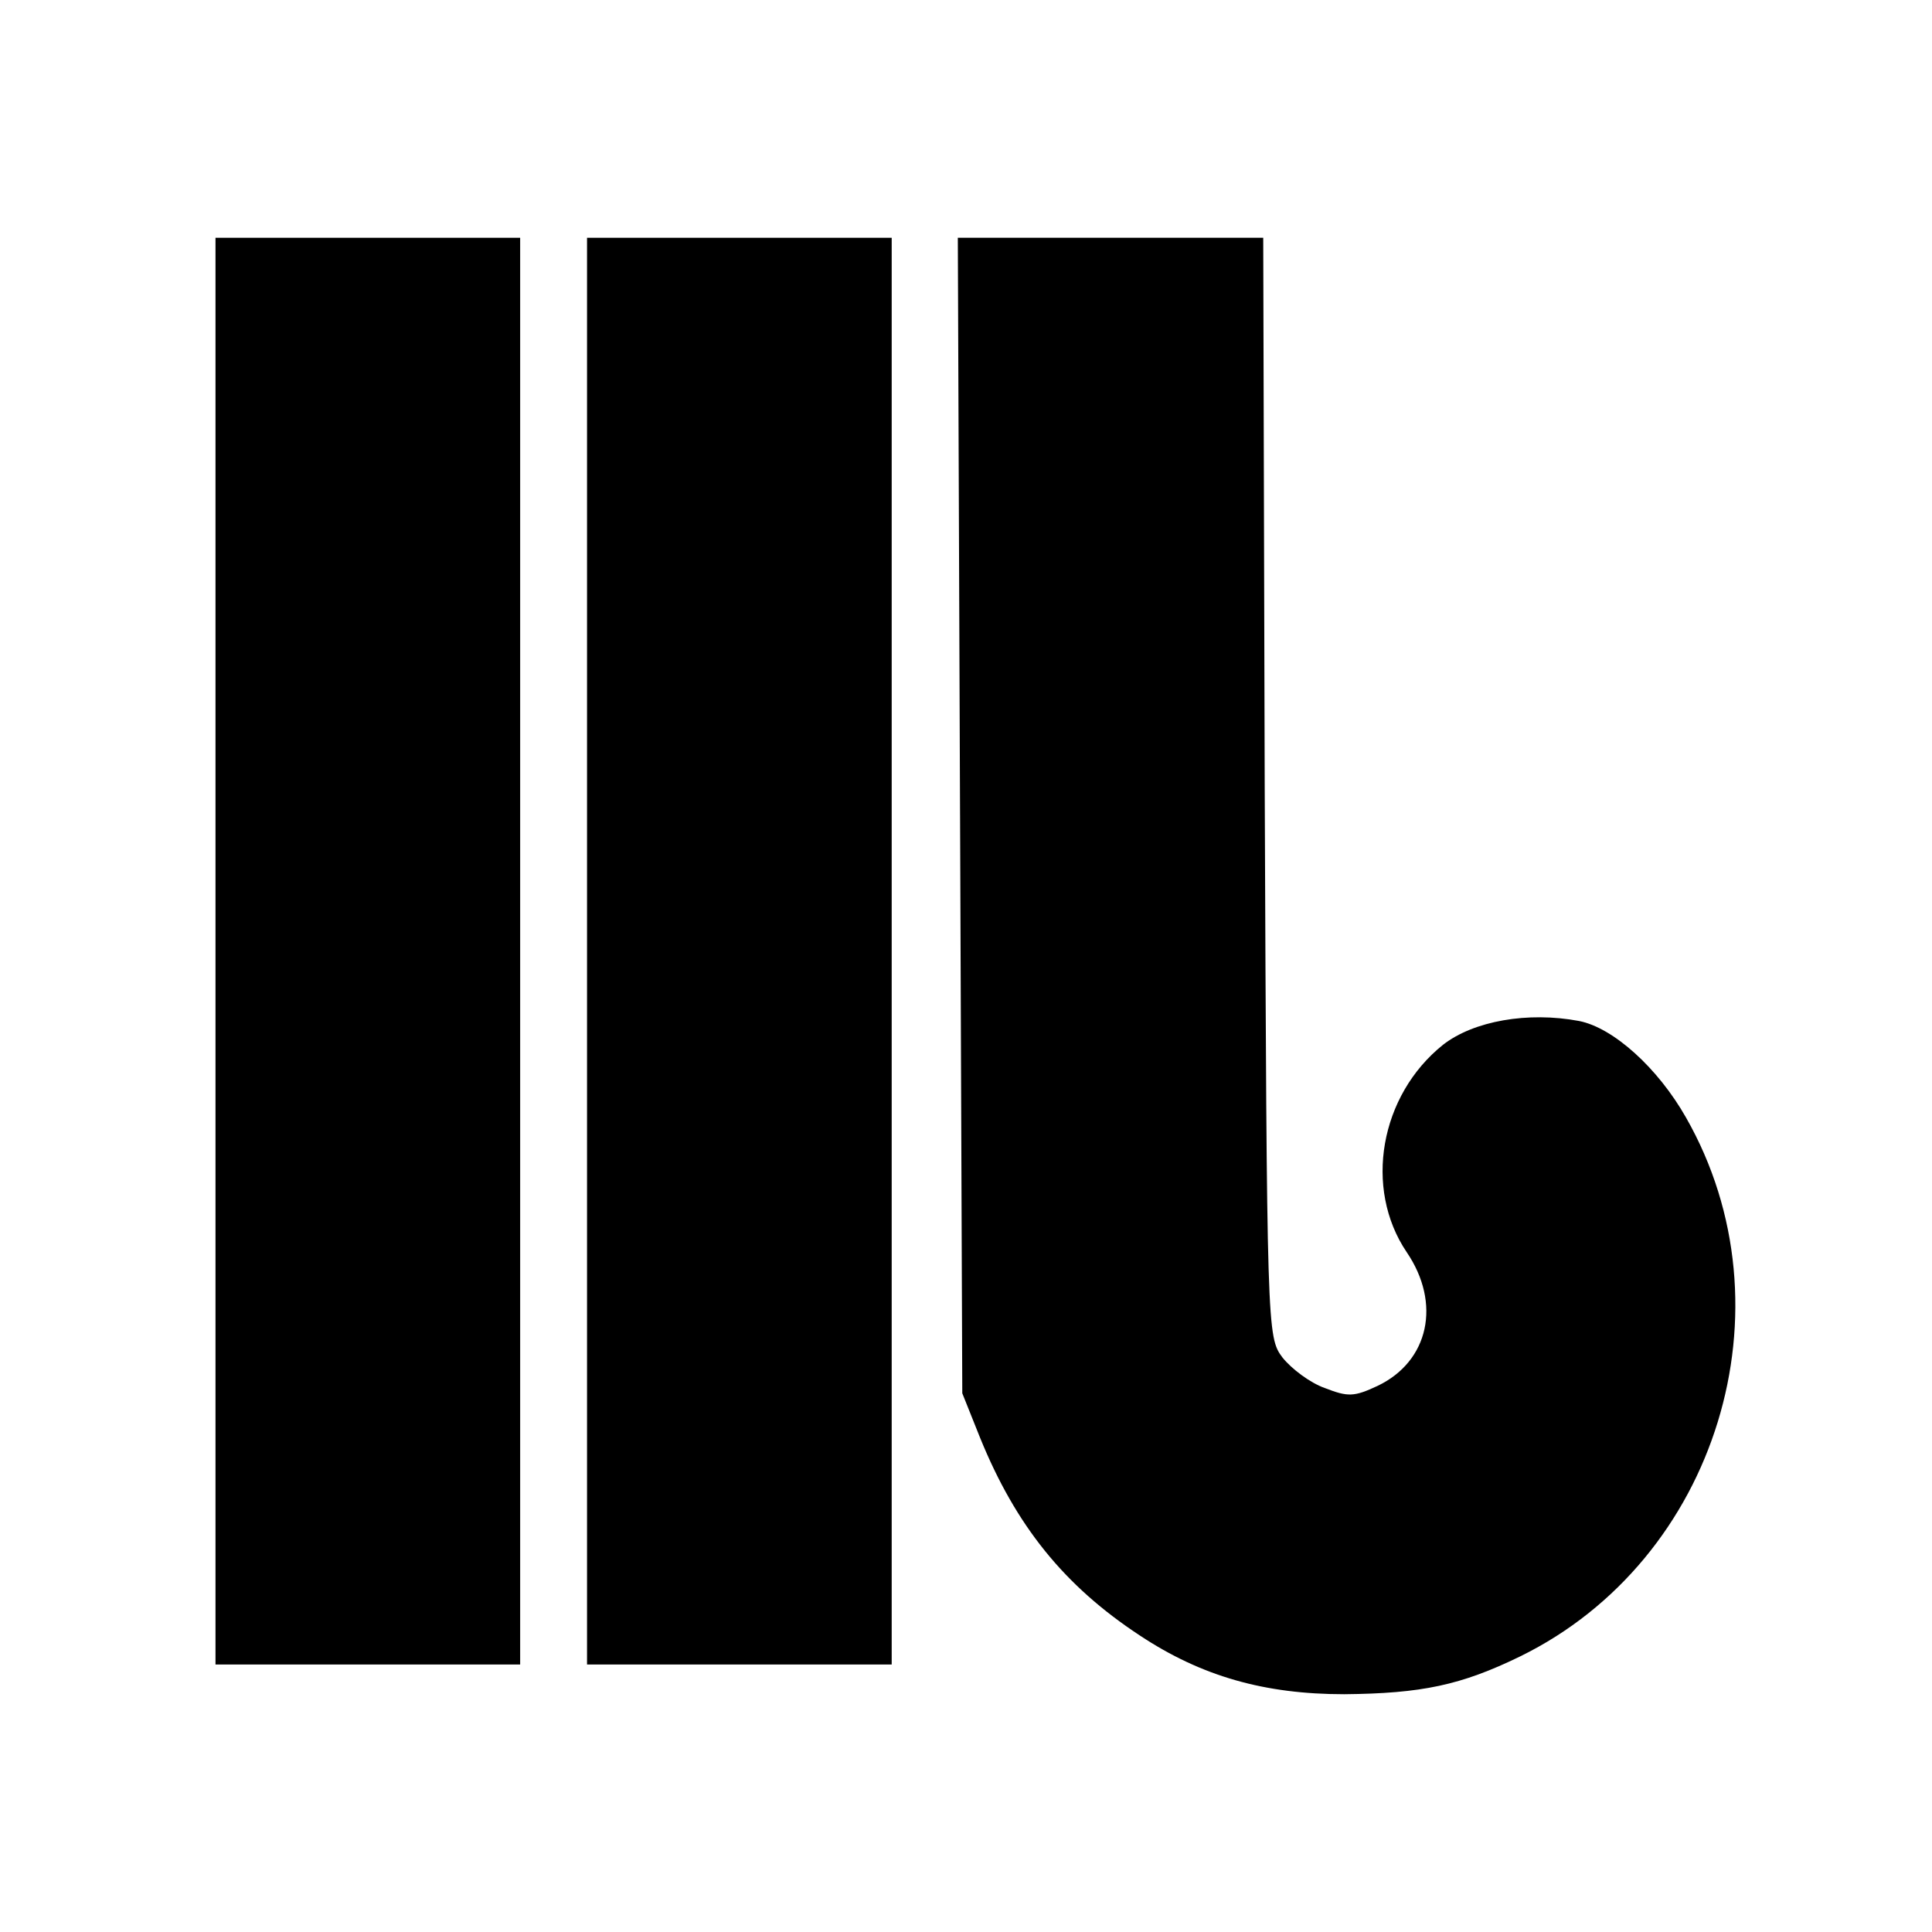
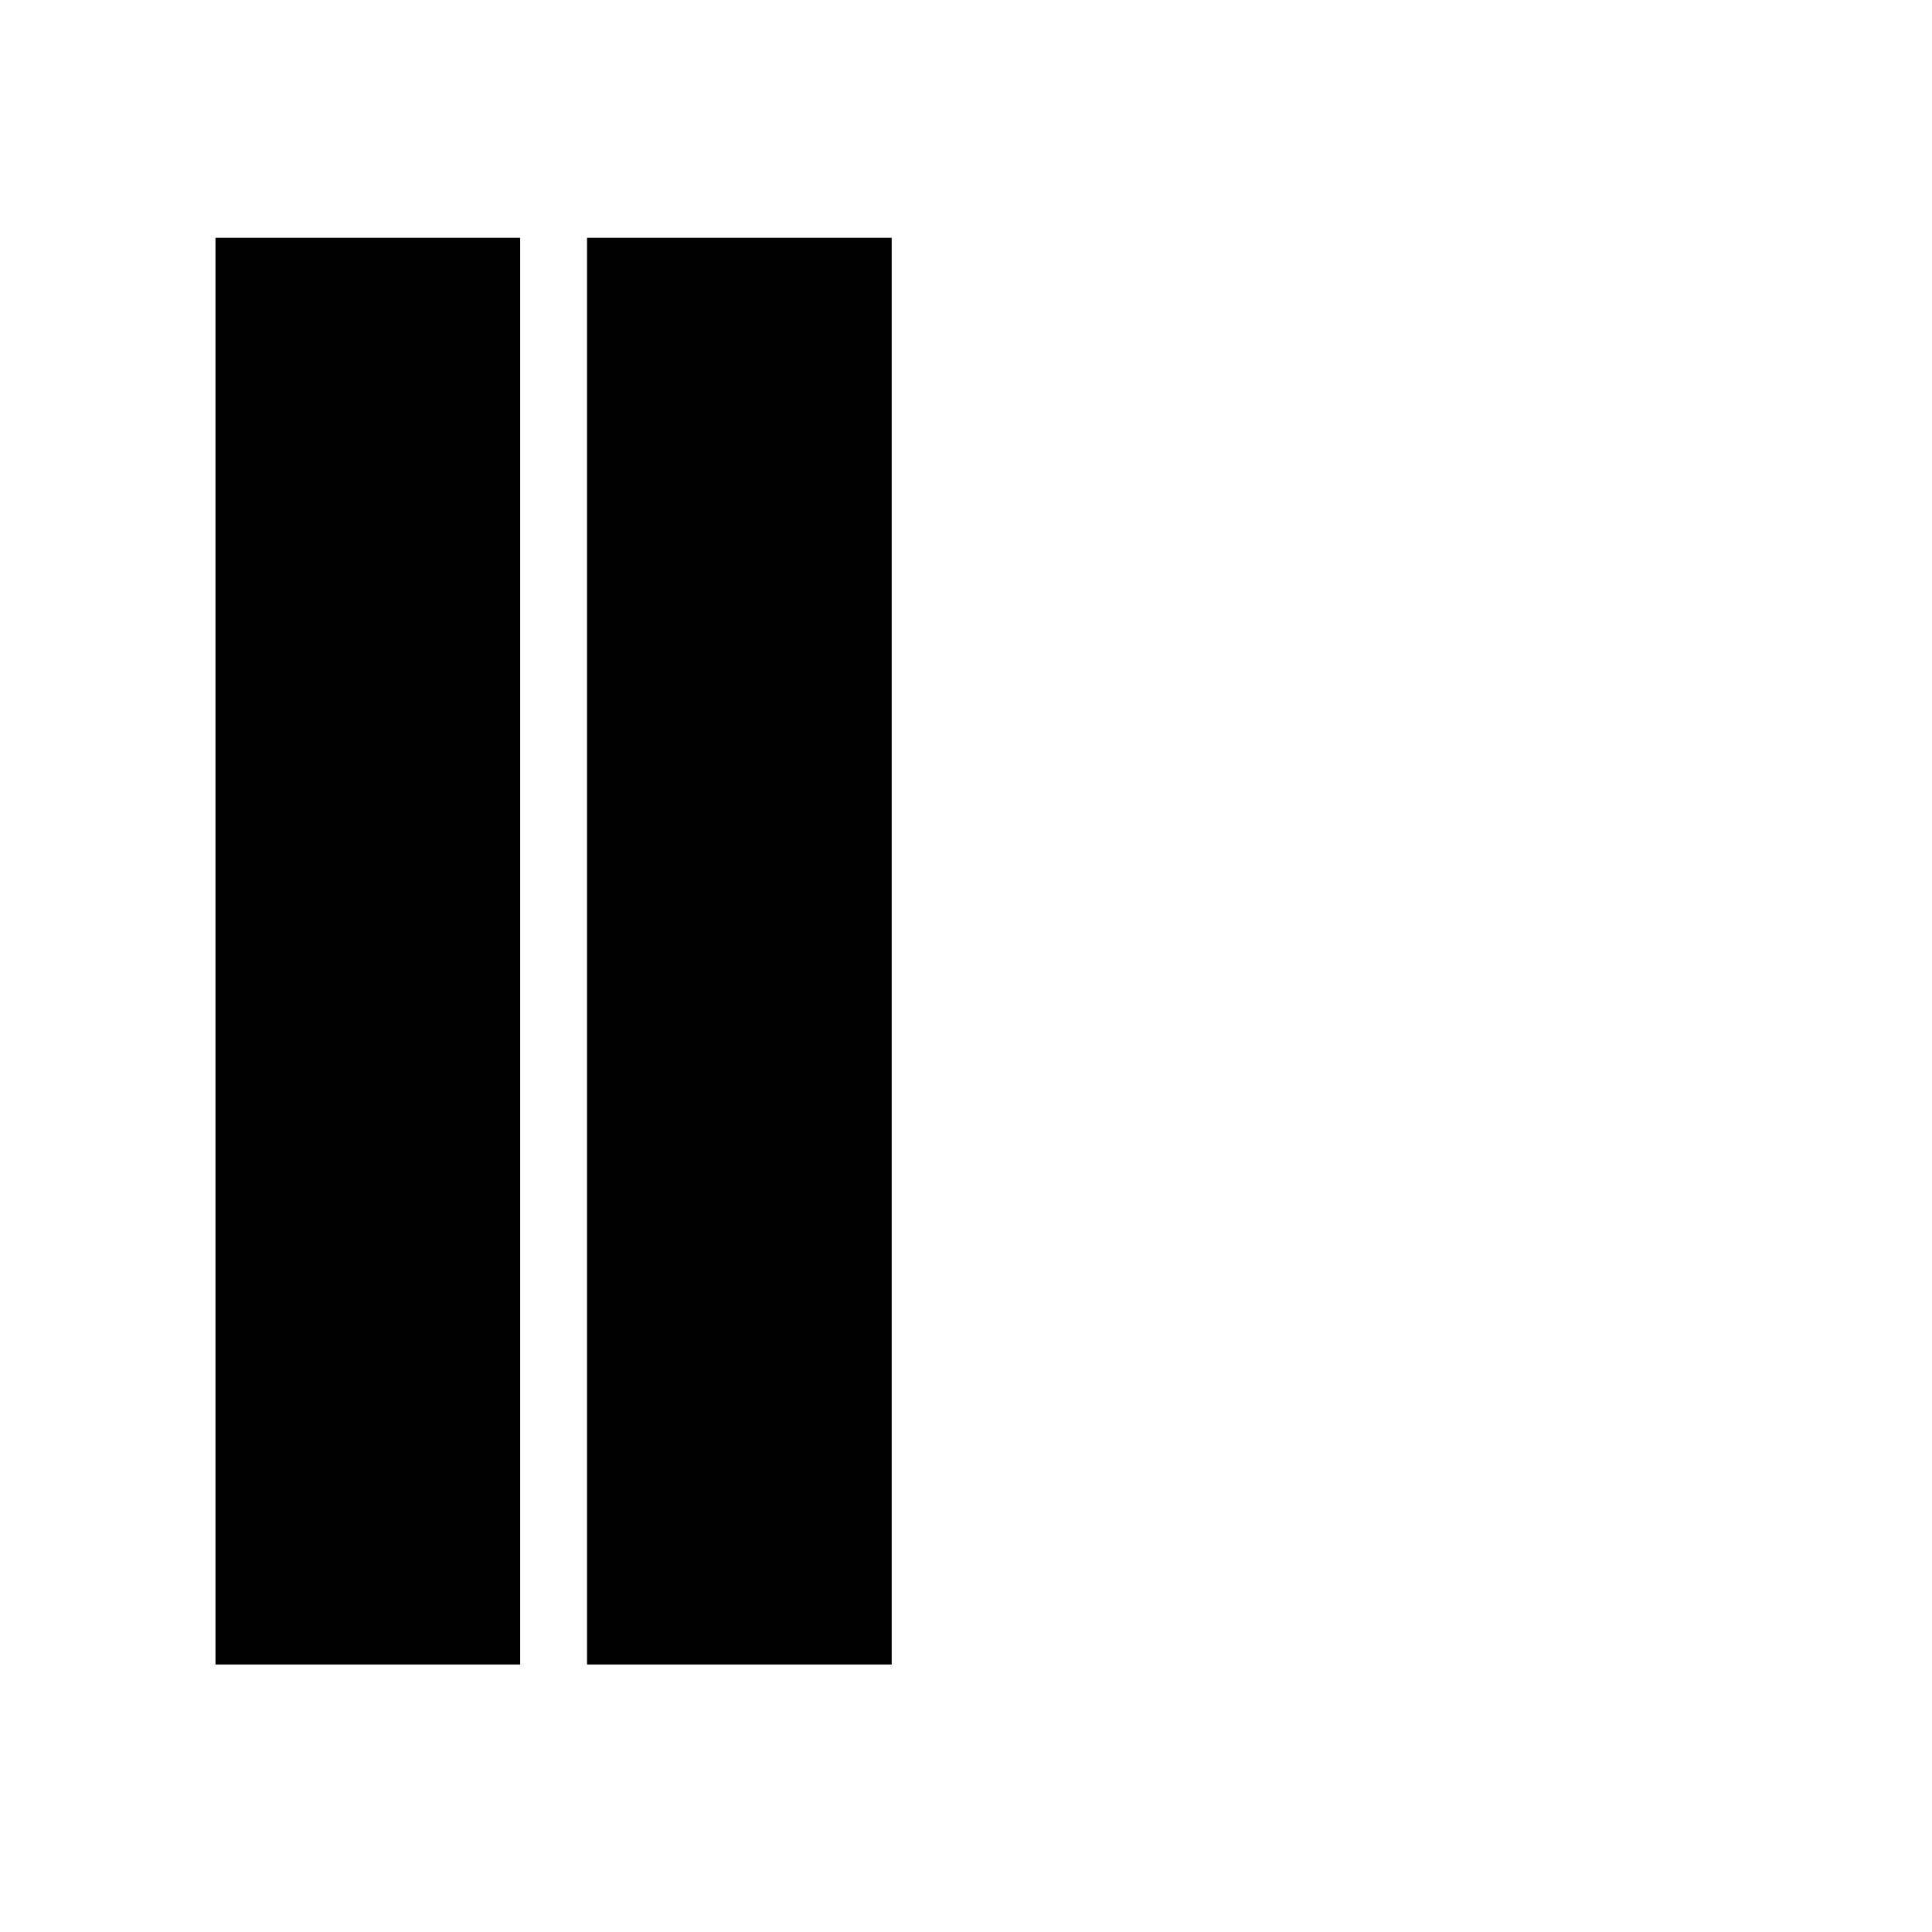
<svg xmlns="http://www.w3.org/2000/svg" version="1.0" width="260pt" height="260pt" viewBox="0 0 260 260" preserveAspectRatio="xMidYMid meet">
  <g transform="translate(0,260) scale(0.1,-0.1)" fill="#000000" stroke="none">
    <path d="M290 1320 l0 -960 205 0 205 0 0 960 0 960 -205 0 -205 0 0 -960z" />
    <path d="M790 1320 l0 -960 205 0 205 0 0 960 0 960 -205 0 -205 0 0 -960z" />
-     <path d="M1292 1503 l3 -778 24 -60 c48 -118 113 -199 215 -266 83 -55 168 -79 275 -79 104 1 157 12 237 51 265 130 369 469 223 725 -38 67 -98 121 -144 130 -69 13 -142 0 -183 -32 -85 -68 -107 -193 -49 -279 47 -69 30 -147 -39 -180 -32 -15 -40 -15 -71 -3 -20 7 -45 26 -57 41 -21 28 -21 34 -24 768 l-2 739 -206 0 -205 0 3 -777z" />
  </g>
</svg>